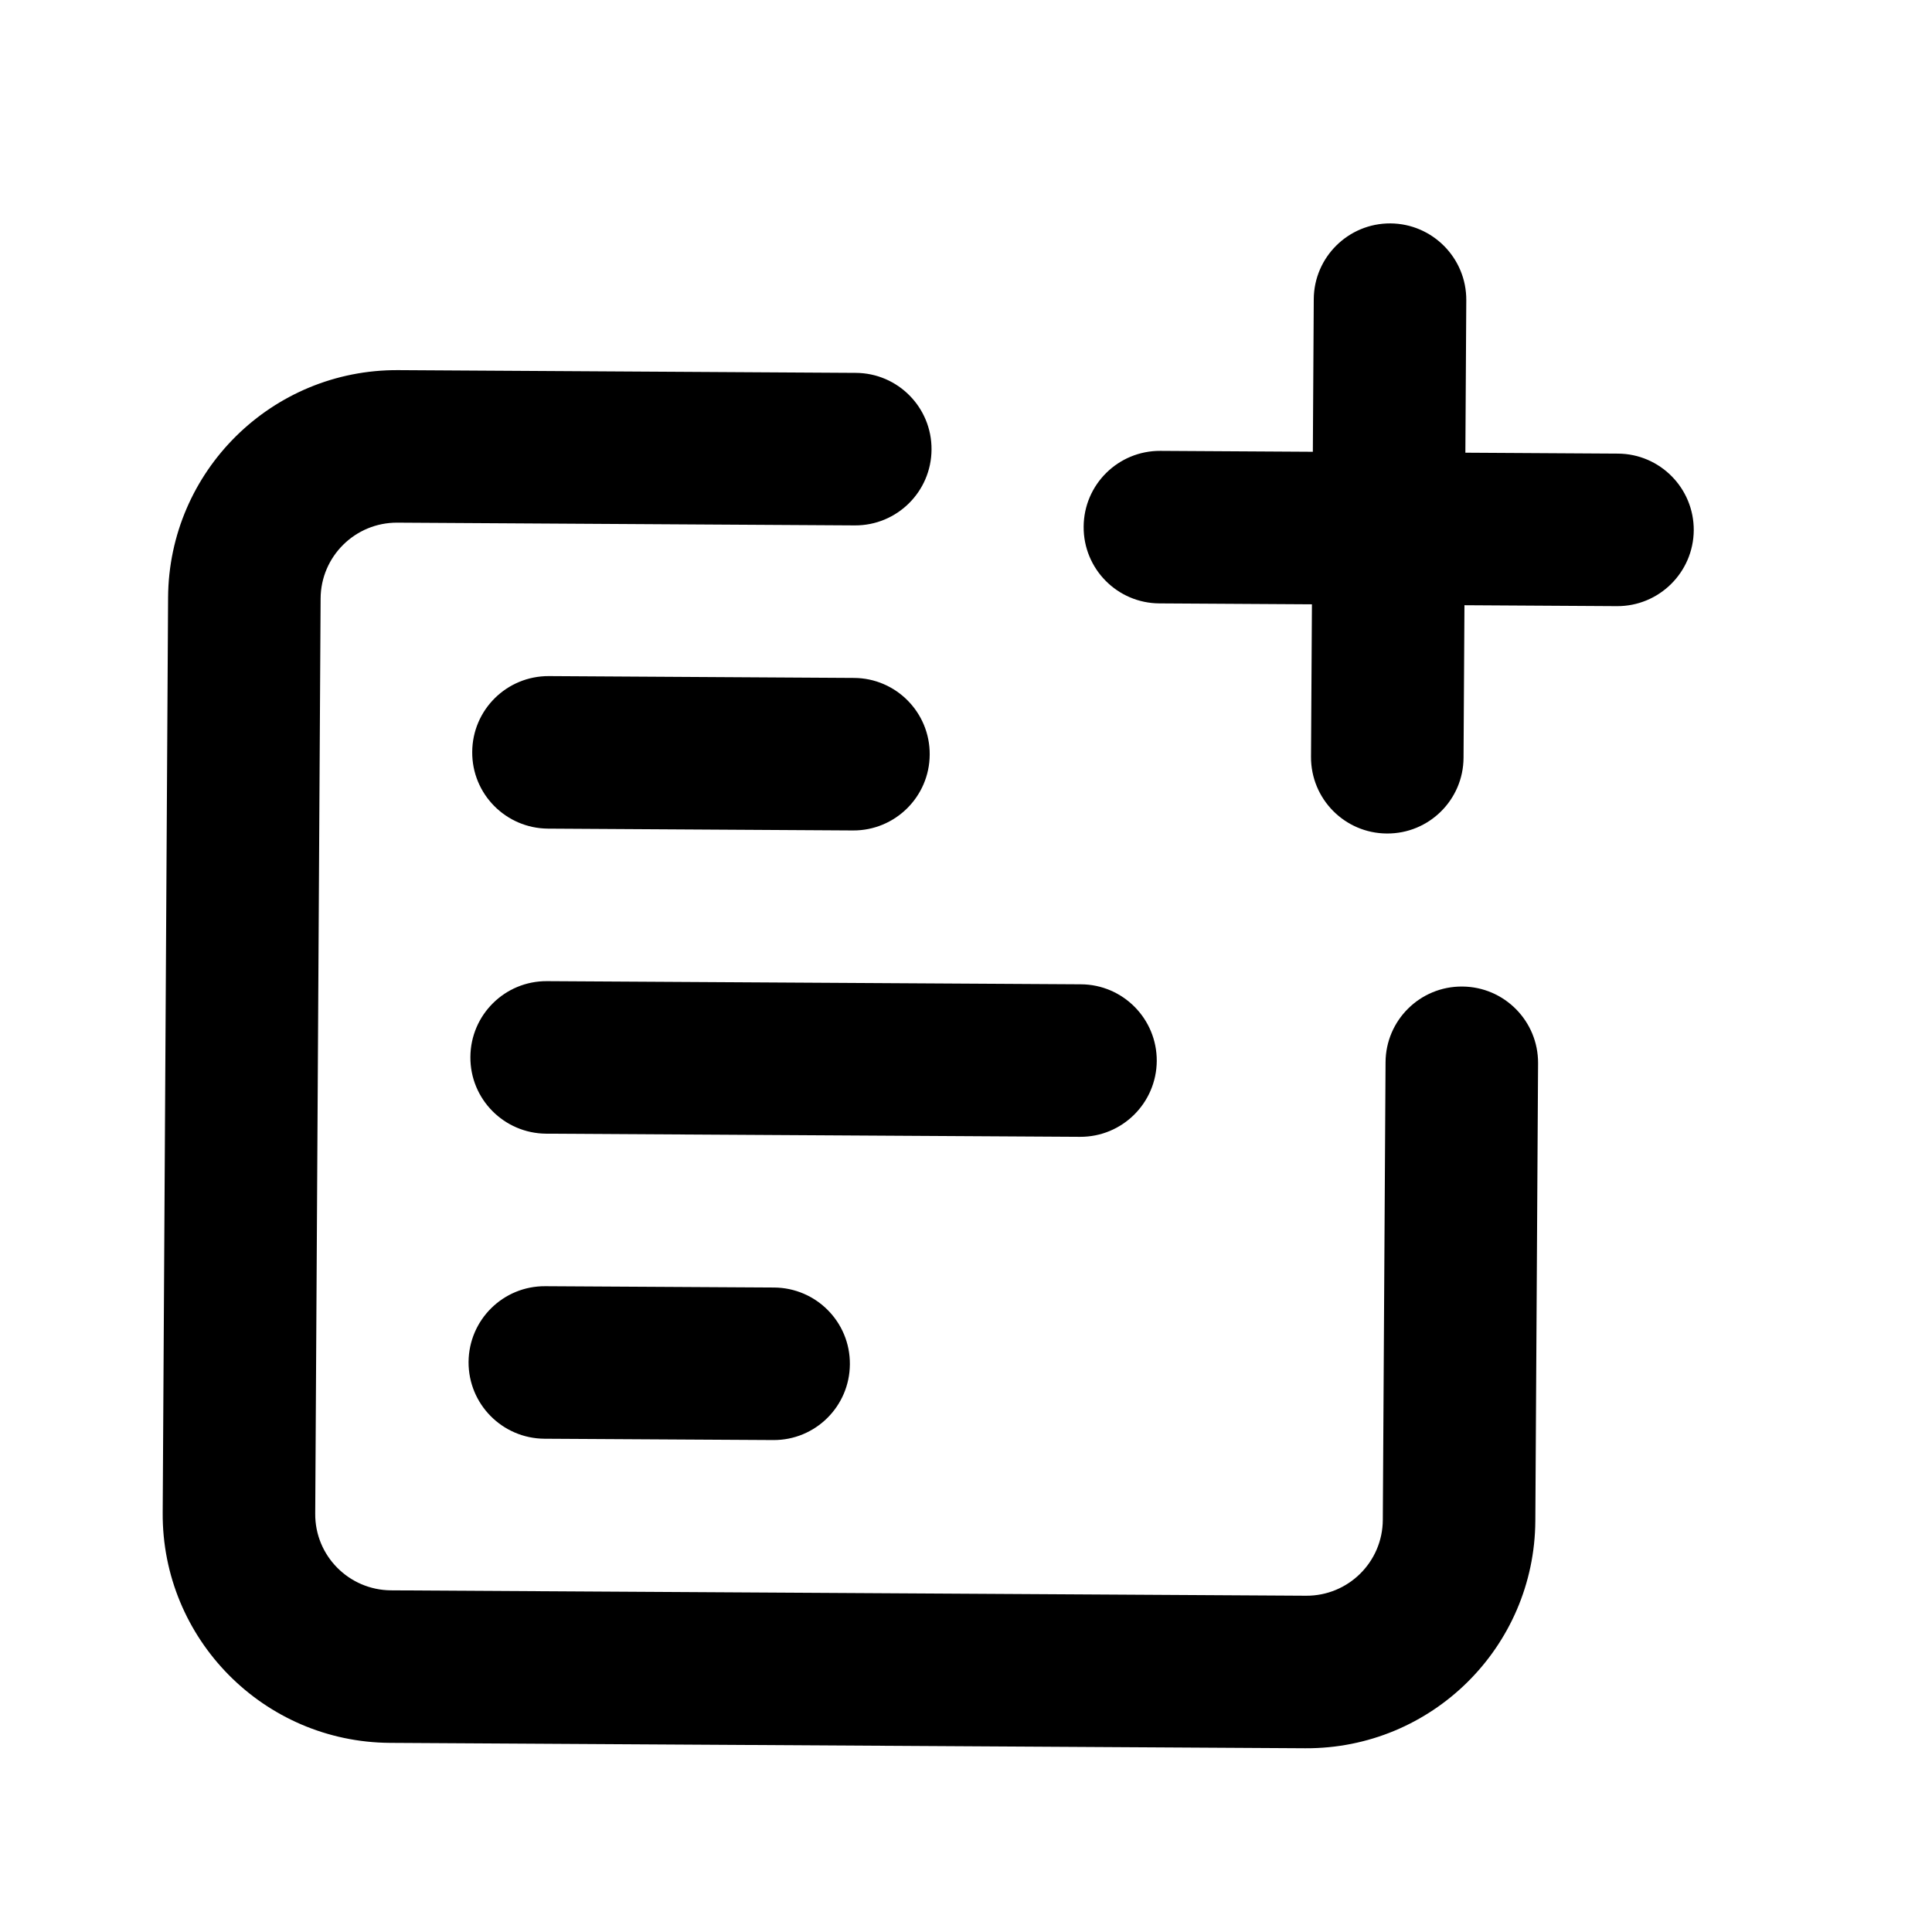
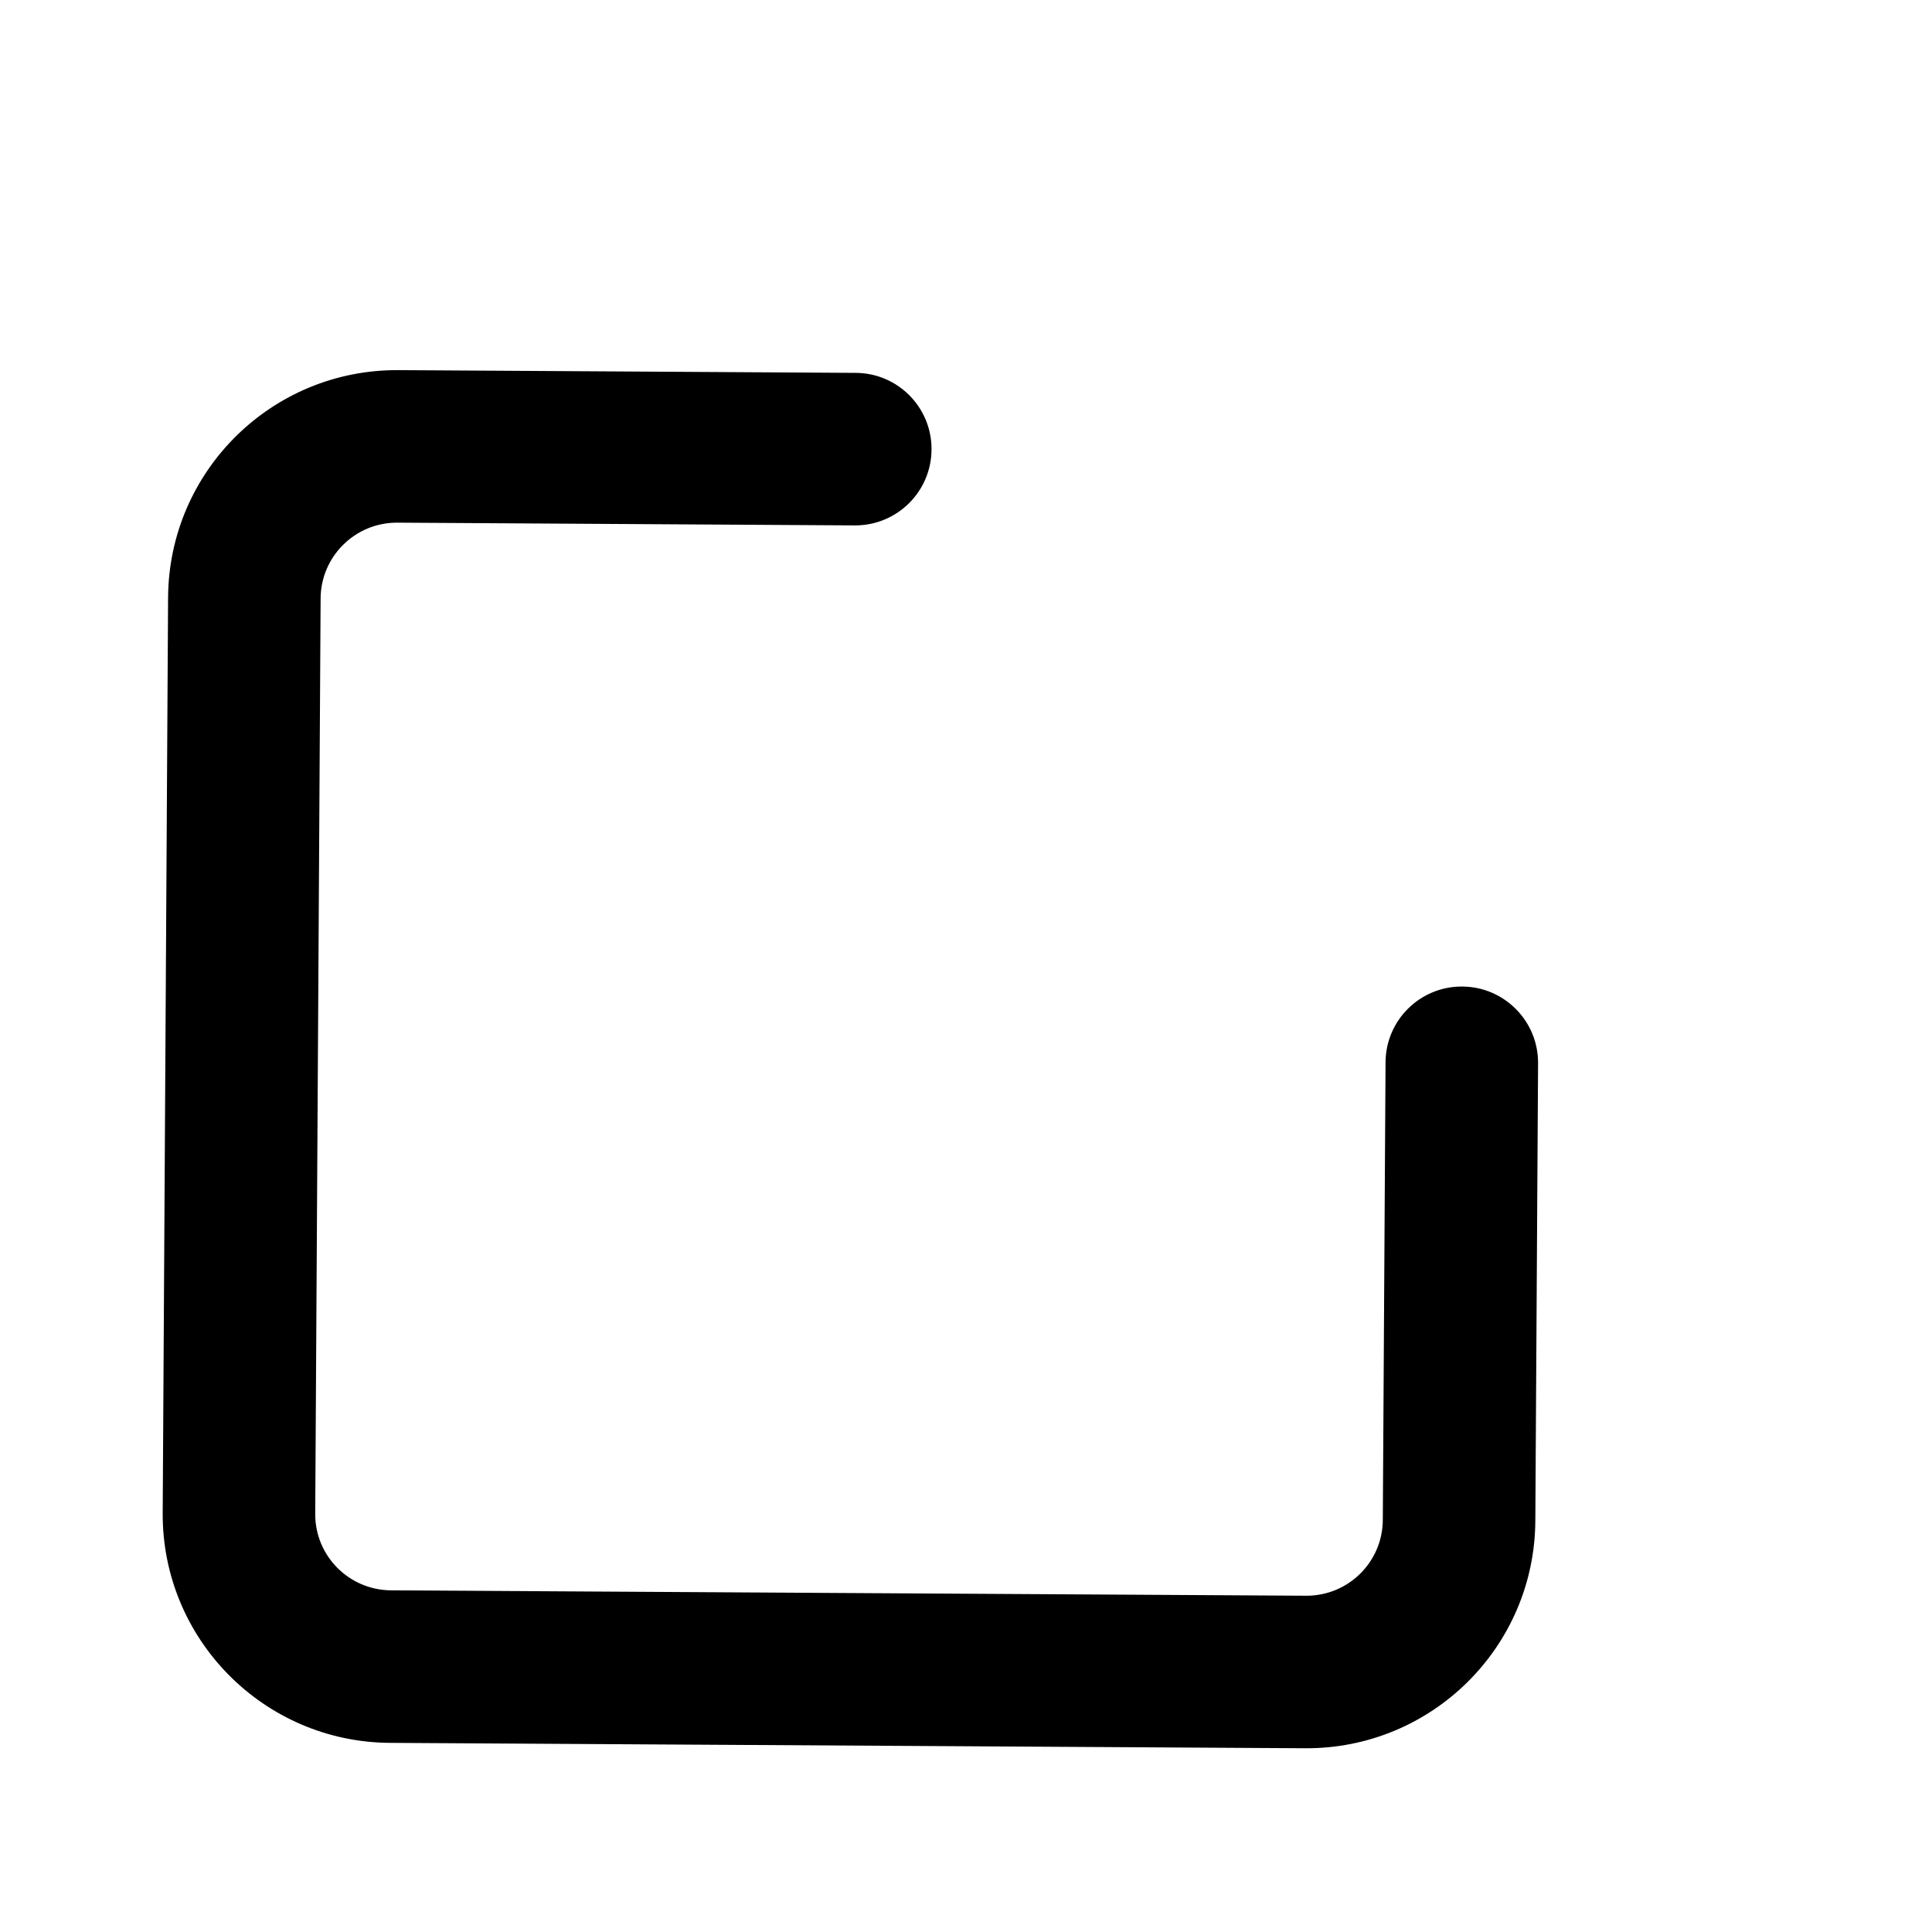
<svg xmlns="http://www.w3.org/2000/svg" width="19" height="19" viewBox="0 0 19 19" fill="none">
-   <path fill-rule="evenodd" clip-rule="evenodd" d="M4.644 7.395C4.646 6.98 4.984 6.647 5.398 6.649L8.398 6.667C8.812 6.669 9.146 7.007 9.143 7.421C9.141 7.835 8.803 8.169 8.389 8.167L5.389 8.149C4.975 8.146 4.641 7.809 4.644 7.395ZM4.626 10.395C4.628 9.98 4.966 9.646 5.38 9.649L10.63 9.68C11.044 9.682 11.378 10.02 11.376 10.434C11.373 10.848 11.036 11.182 10.621 11.18L5.371 11.149C4.957 11.146 4.623 10.809 4.626 10.395ZM4.608 13.394C4.611 12.98 4.948 12.646 5.363 12.649L7.613 12.662C8.027 12.665 8.361 13.002 8.358 13.416C8.356 13.831 8.018 14.165 7.604 14.162L5.354 14.149C4.94 14.146 4.606 13.809 4.608 13.394Z" fill="black" />
-   <path fill-rule="evenodd" clip-rule="evenodd" d="M13.674 2.197C14.088 2.2 14.422 2.538 14.42 2.952L14.411 4.452L15.911 4.461C16.325 4.463 16.659 4.801 16.657 5.215C16.654 5.629 16.316 5.963 15.902 5.961L14.402 5.952L14.393 7.452C14.391 7.866 14.053 8.2 13.639 8.197C13.225 8.195 12.891 7.857 12.893 7.443L12.902 5.943L11.402 5.934C10.988 5.932 10.654 5.594 10.657 5.18C10.659 4.765 10.997 4.432 11.411 4.434L12.911 4.443L12.92 2.943C12.922 2.529 13.26 2.195 13.674 2.197Z" fill="black" />
  <path fill-rule="evenodd" clip-rule="evenodd" d="M3.907 5.14C3.493 5.138 3.155 5.472 3.153 5.886L3.1 14.886C3.097 15.3 3.431 15.637 3.845 15.64L12.845 15.693C13.259 15.695 13.597 15.362 13.599 14.947L13.626 10.447C13.628 10.033 13.966 9.699 14.38 9.702C14.794 9.704 15.128 10.042 15.126 10.456L15.099 14.956C15.092 16.199 14.079 17.2 12.836 17.193L3.836 17.14C2.594 17.133 1.592 16.119 1.6 14.877L1.653 5.877C1.66 4.634 2.673 3.633 3.916 3.64L8.416 3.667C8.83 3.669 9.164 4.007 9.161 4.421C9.159 4.835 8.821 5.169 8.407 5.167L3.907 5.14Z" fill="black" />
</svg>